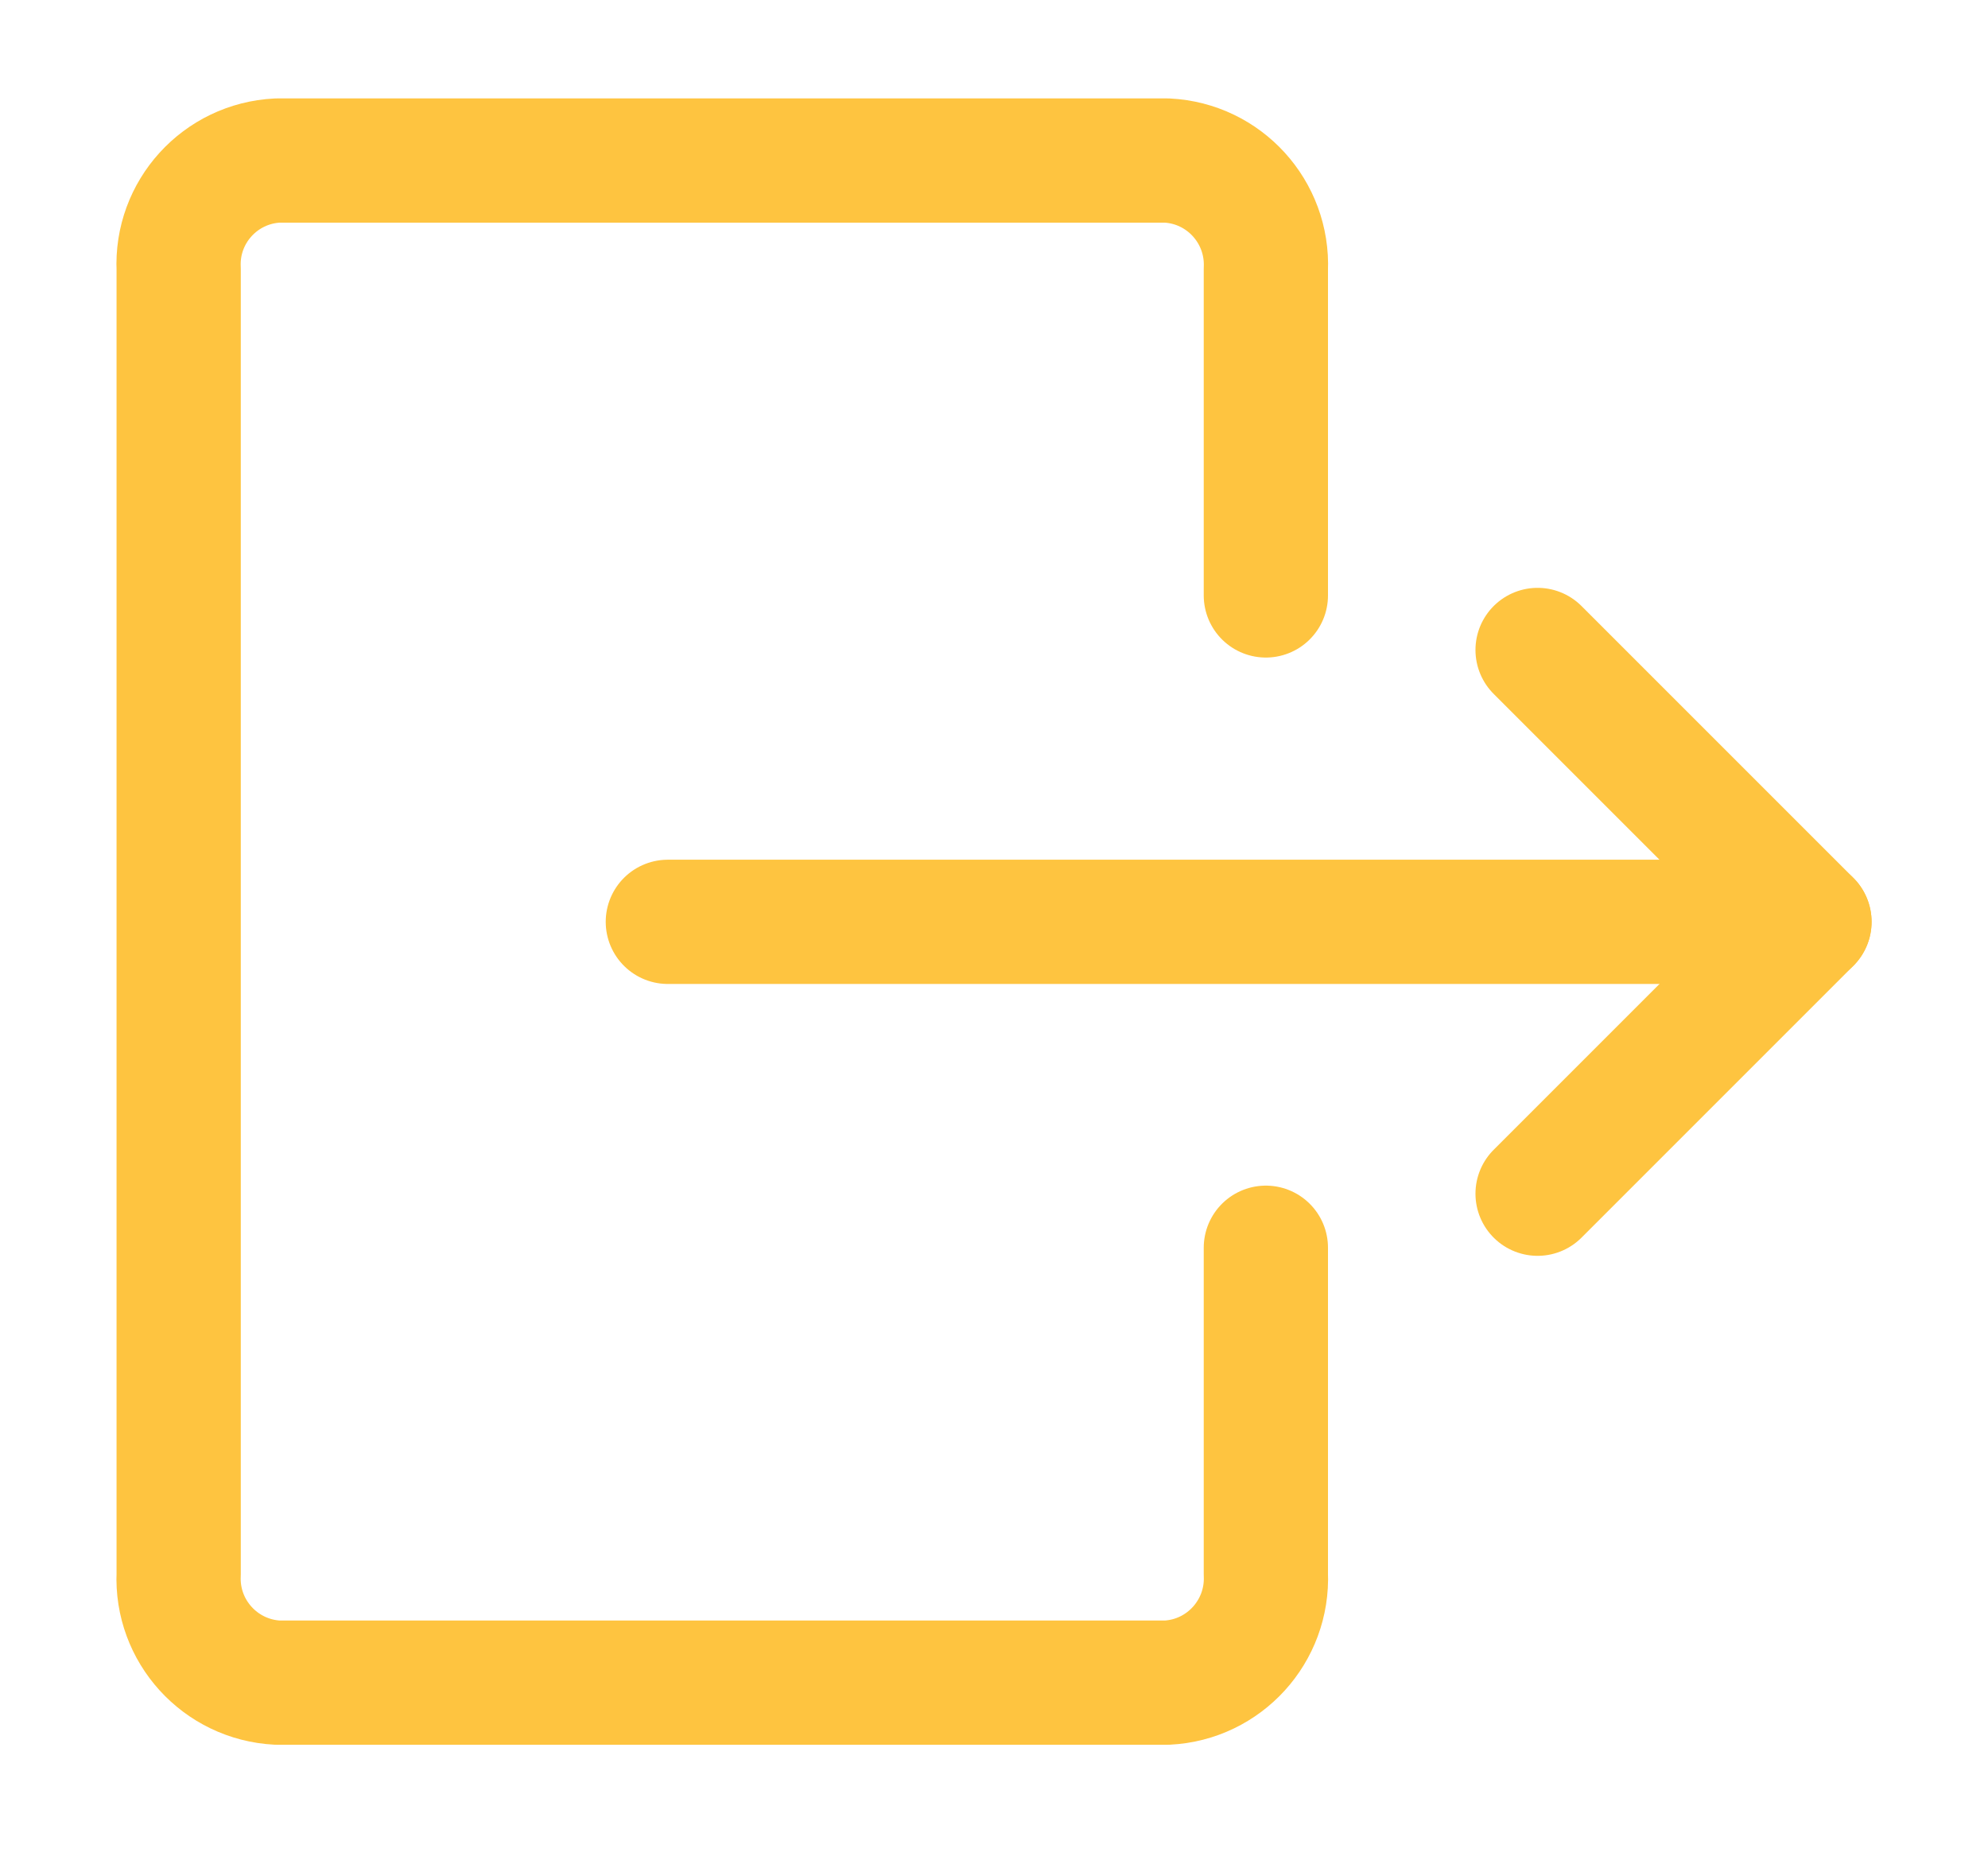
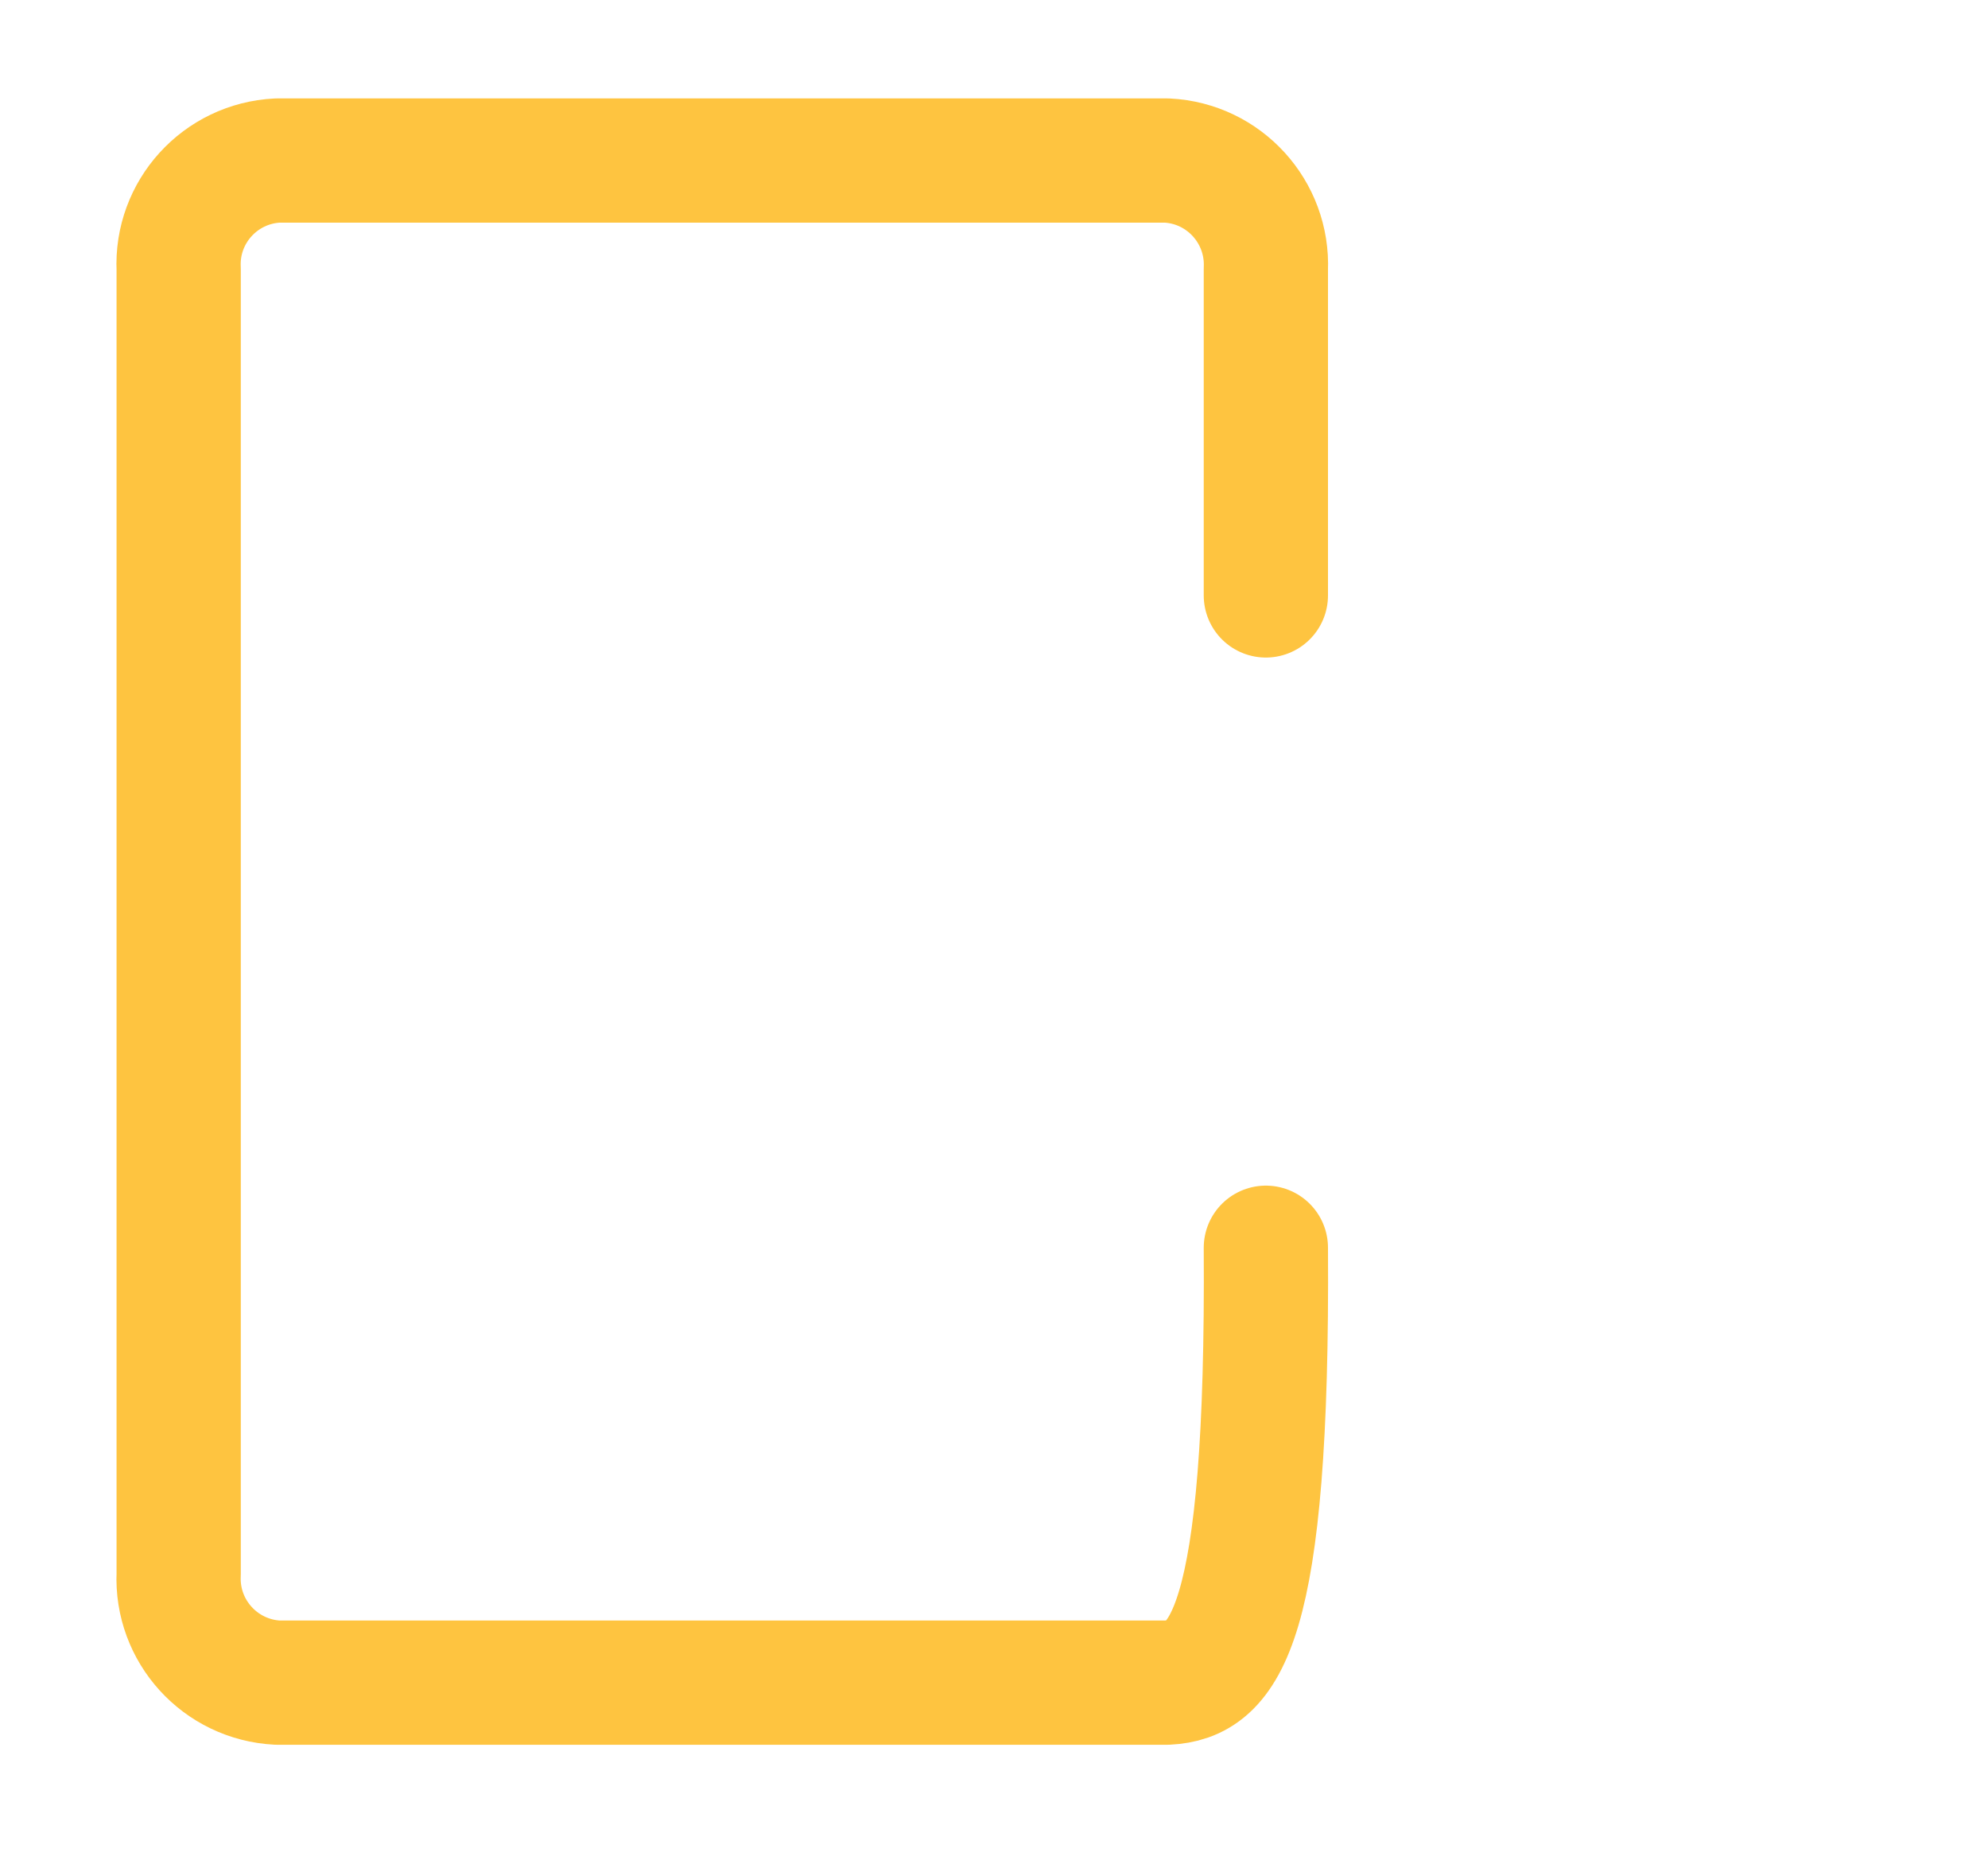
<svg xmlns="http://www.w3.org/2000/svg" width="16" height="15" viewBox="0 0 16 15">
  <g fill="none" fill-rule="evenodd" stroke="#FEC440" stroke-linecap="round" stroke-linejoin="round" transform="translate(1 1)">
-     <line x1="4.375" x2="13.563" y1="6.419" y2="6.419" />
-     <polyline points="11.375 8.607 13.563 6.419 11.375 4.231" />
-     <path d="M9.188,9.042 L9.188,11.667 C9.208,12.128 8.853,12.519 8.392,12.542 L1.233,12.542 C0.772,12.518 0.417,12.127 0.438,11.667 L0.438,1.167 C0.416,0.706 0.772,0.315 1.233,0.292 L8.392,0.292 C8.853,0.315 9.208,0.706 9.188,1.167 L9.188,3.792" />
+     <path d="M9.188,9.042 C9.208,12.128 8.853,12.519 8.392,12.542 L1.233,12.542 C0.772,12.518 0.417,12.127 0.438,11.667 L0.438,1.167 C0.416,0.706 0.772,0.315 1.233,0.292 L8.392,0.292 C8.853,0.315 9.208,0.706 9.188,1.167 L9.188,3.792" />
  </g>
</svg>